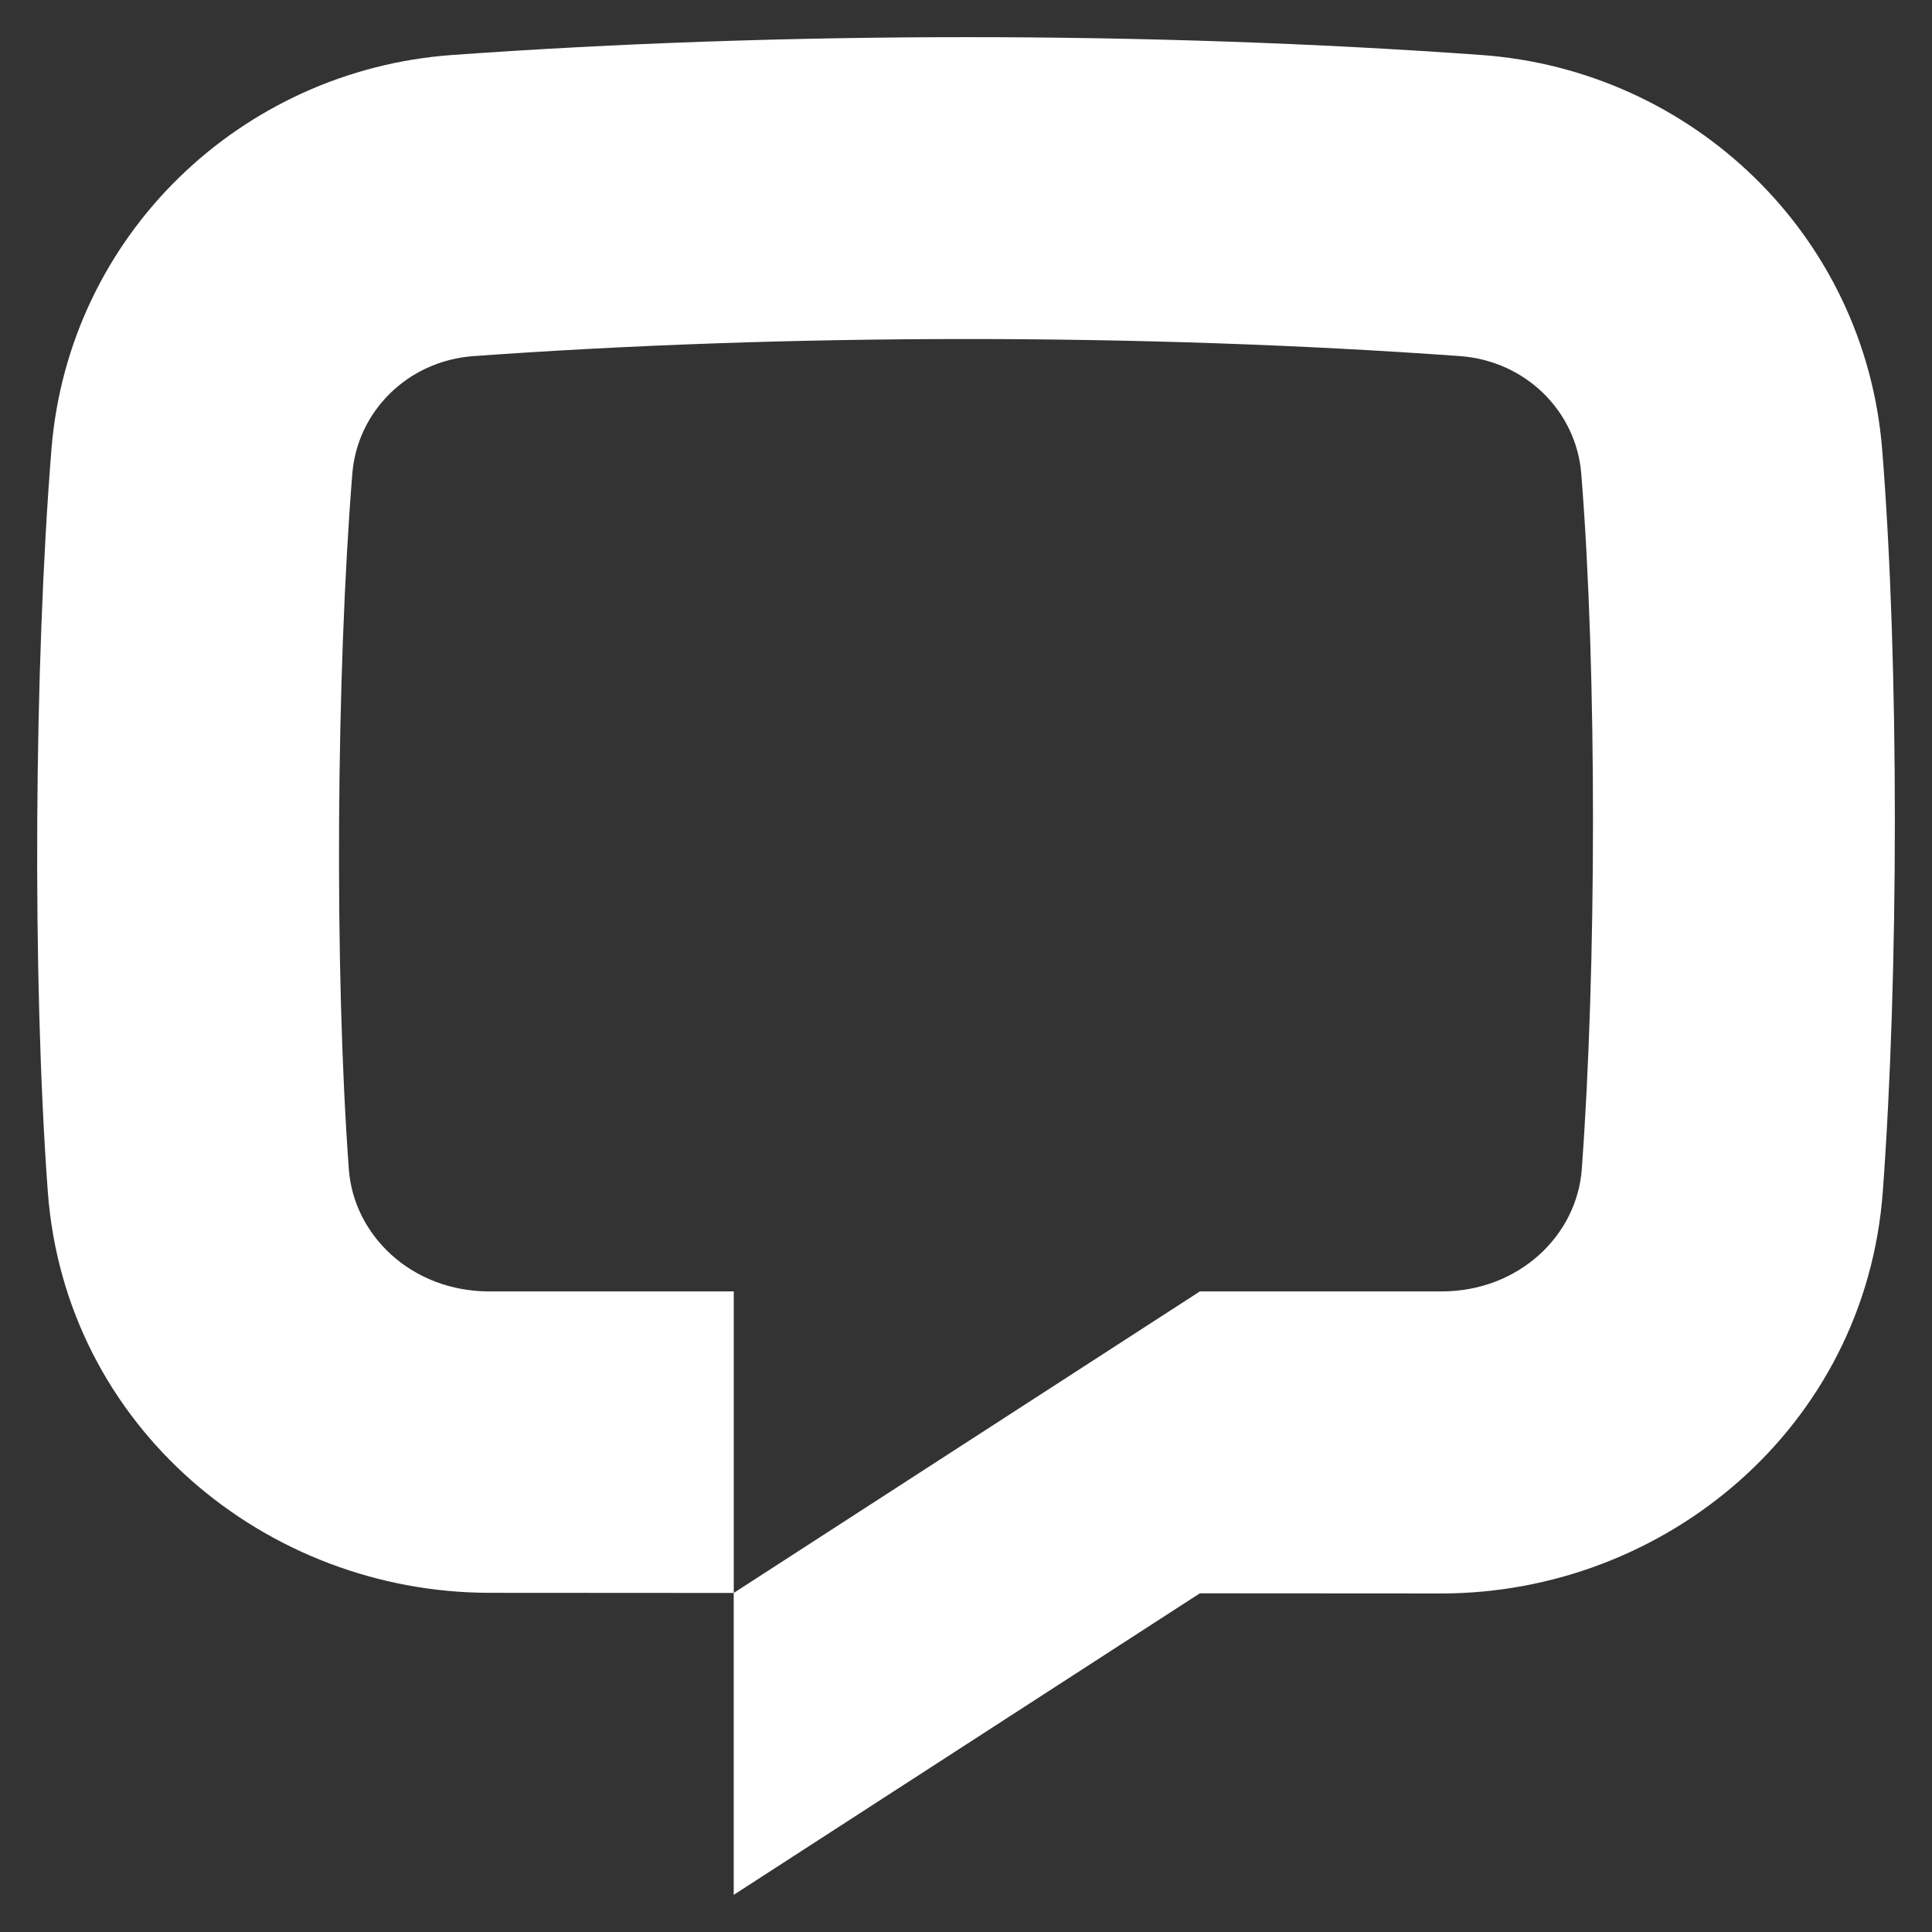
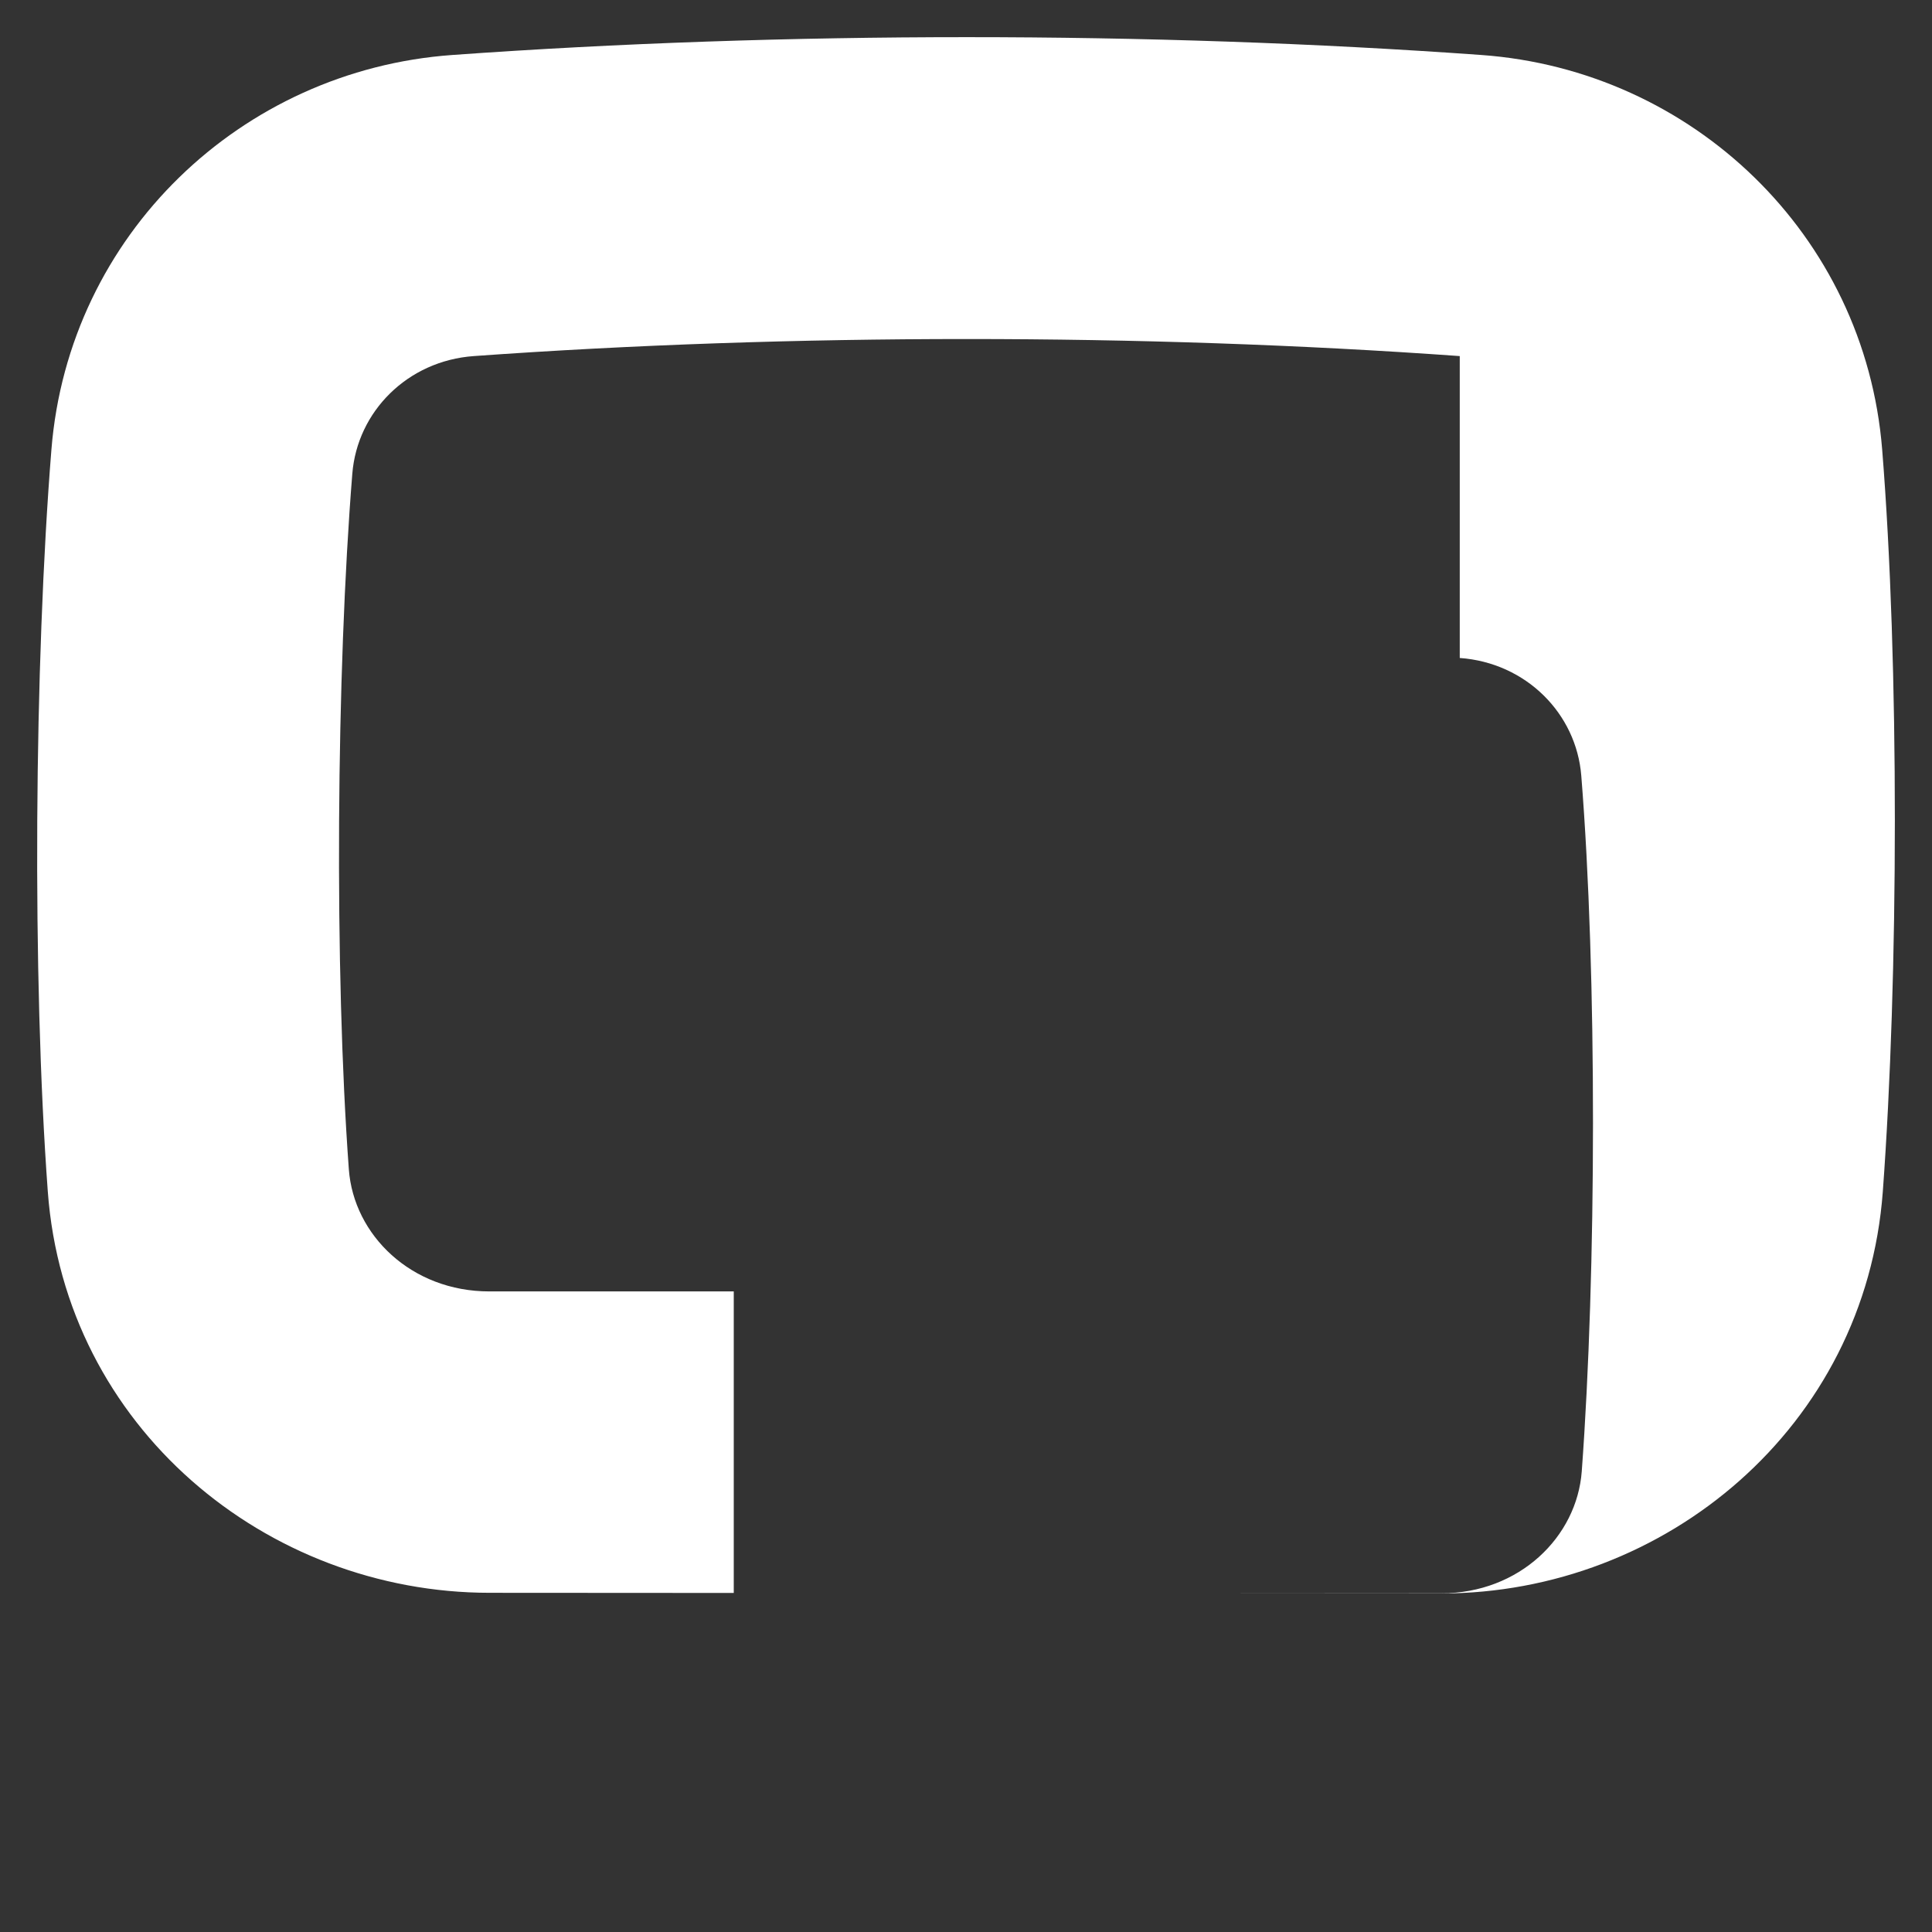
<svg xmlns="http://www.w3.org/2000/svg" width="39" height="39" viewBox="0 0 39 39">
  <rect x="0" y="0" width="39" height="39" fill="#333333" stroke="none" />
-   <path d="M29.467 7.188c-6.392-.459-13.51-.459-19.903 0-1.338.096-2.351 1.12-2.452 2.373-.323 4.016-.365 10.033-.07 14.045.098 1.326 1.262 2.463 2.836 2.463h4.934v6.087l-4.924-.003c-4.518 0-8.572-3.349-8.923-8.099C.647 19.73.691 13.4 1.038 9.074c.349-4.338 3.836-7.658 8.09-7.964 6.682-.48 14.093-.48 20.776 0 4.254.306 7.741 3.626 8.09 7.963.347 4.327.332 10.657.013 14.981-.35 4.75-4.396 8.112-8.913 8.112l-4.873-.003-9.41 6.087v-6.094l9.41-6.087h4.874c1.574 0 2.737-1.137 2.835-2.463.296-4.012.312-10.029-.01-14.045-.101-1.252-1.115-2.277-2.453-2.373z" fill="#FFF" fill-rule="nonzero" />
+   <path d="M29.467 7.188c-6.392-.459-13.51-.459-19.903 0-1.338.096-2.351 1.12-2.452 2.373-.323 4.016-.365 10.033-.07 14.045.098 1.326 1.262 2.463 2.836 2.463h4.934v6.087l-4.924-.003c-4.518 0-8.572-3.349-8.923-8.099C.647 19.73.691 13.4 1.038 9.074c.349-4.338 3.836-7.658 8.09-7.964 6.682-.48 14.093-.48 20.776 0 4.254.306 7.741 3.626 8.09 7.963.347 4.327.332 10.657.013 14.981-.35 4.75-4.396 8.112-8.913 8.112l-4.873-.003-9.41 6.087l9.41-6.087h4.874c1.574 0 2.737-1.137 2.835-2.463.296-4.012.312-10.029-.01-14.045-.101-1.252-1.115-2.277-2.453-2.373z" fill="#FFF" fill-rule="nonzero" />
</svg>